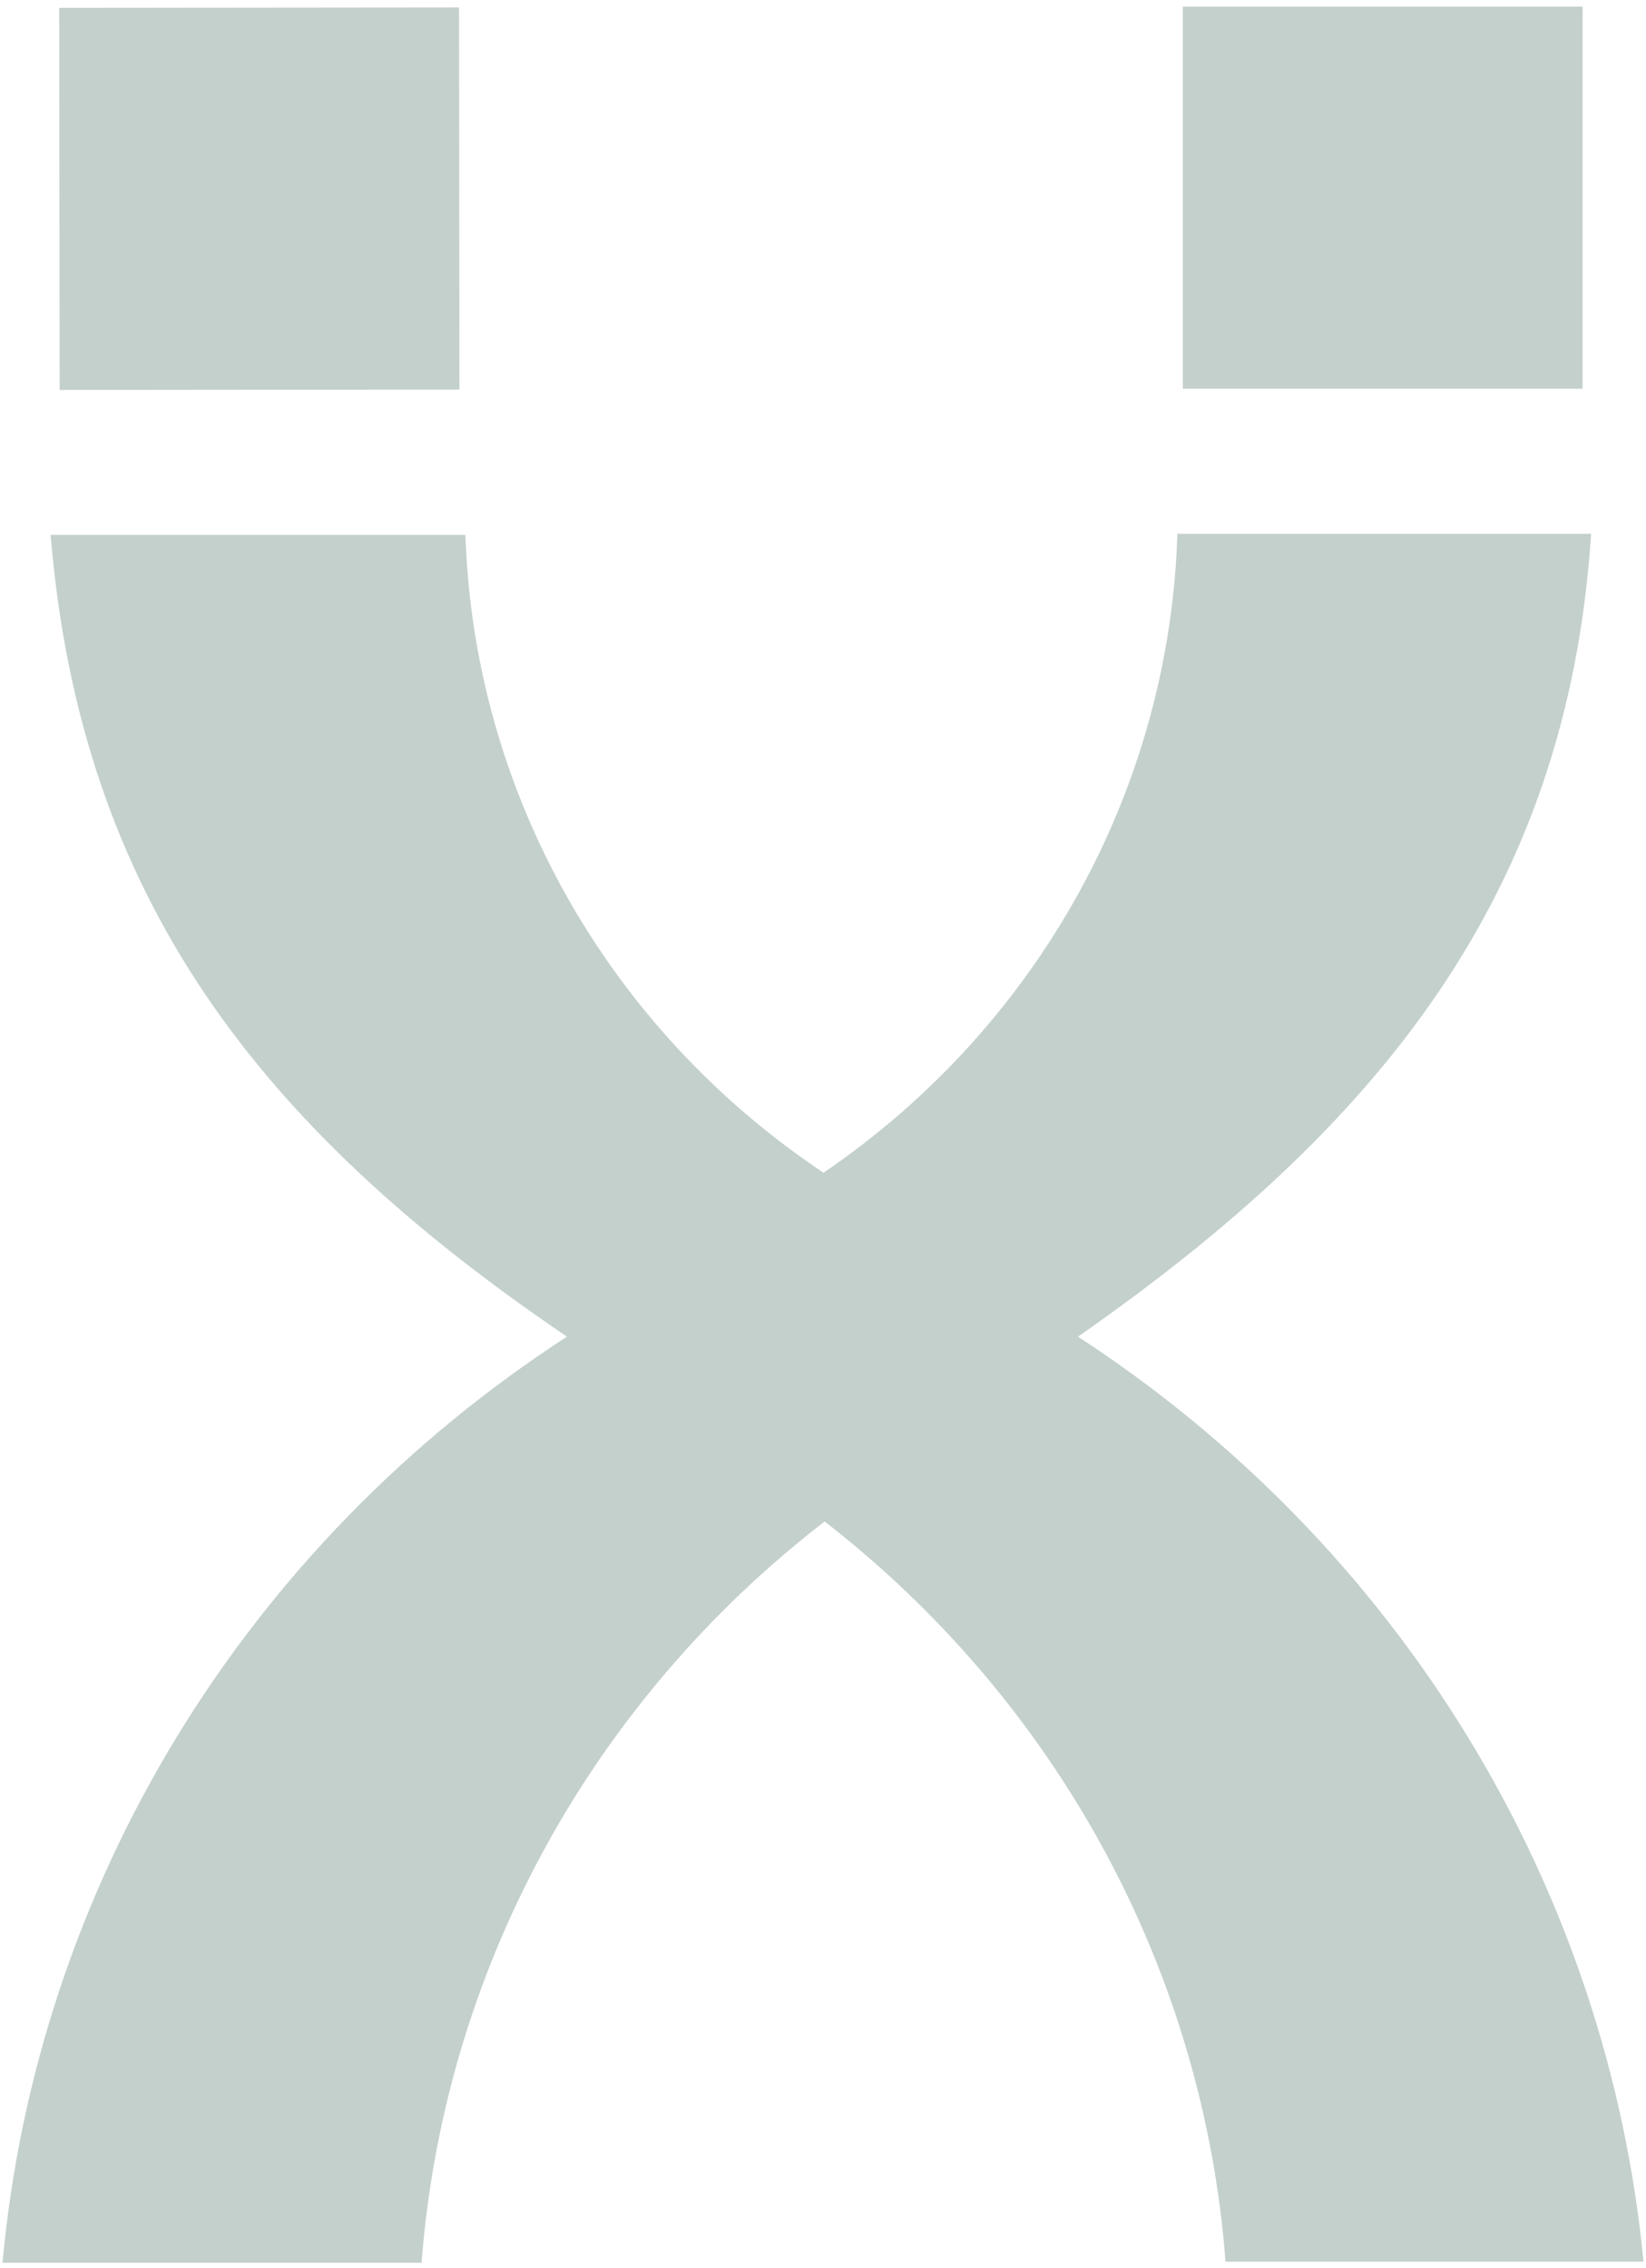
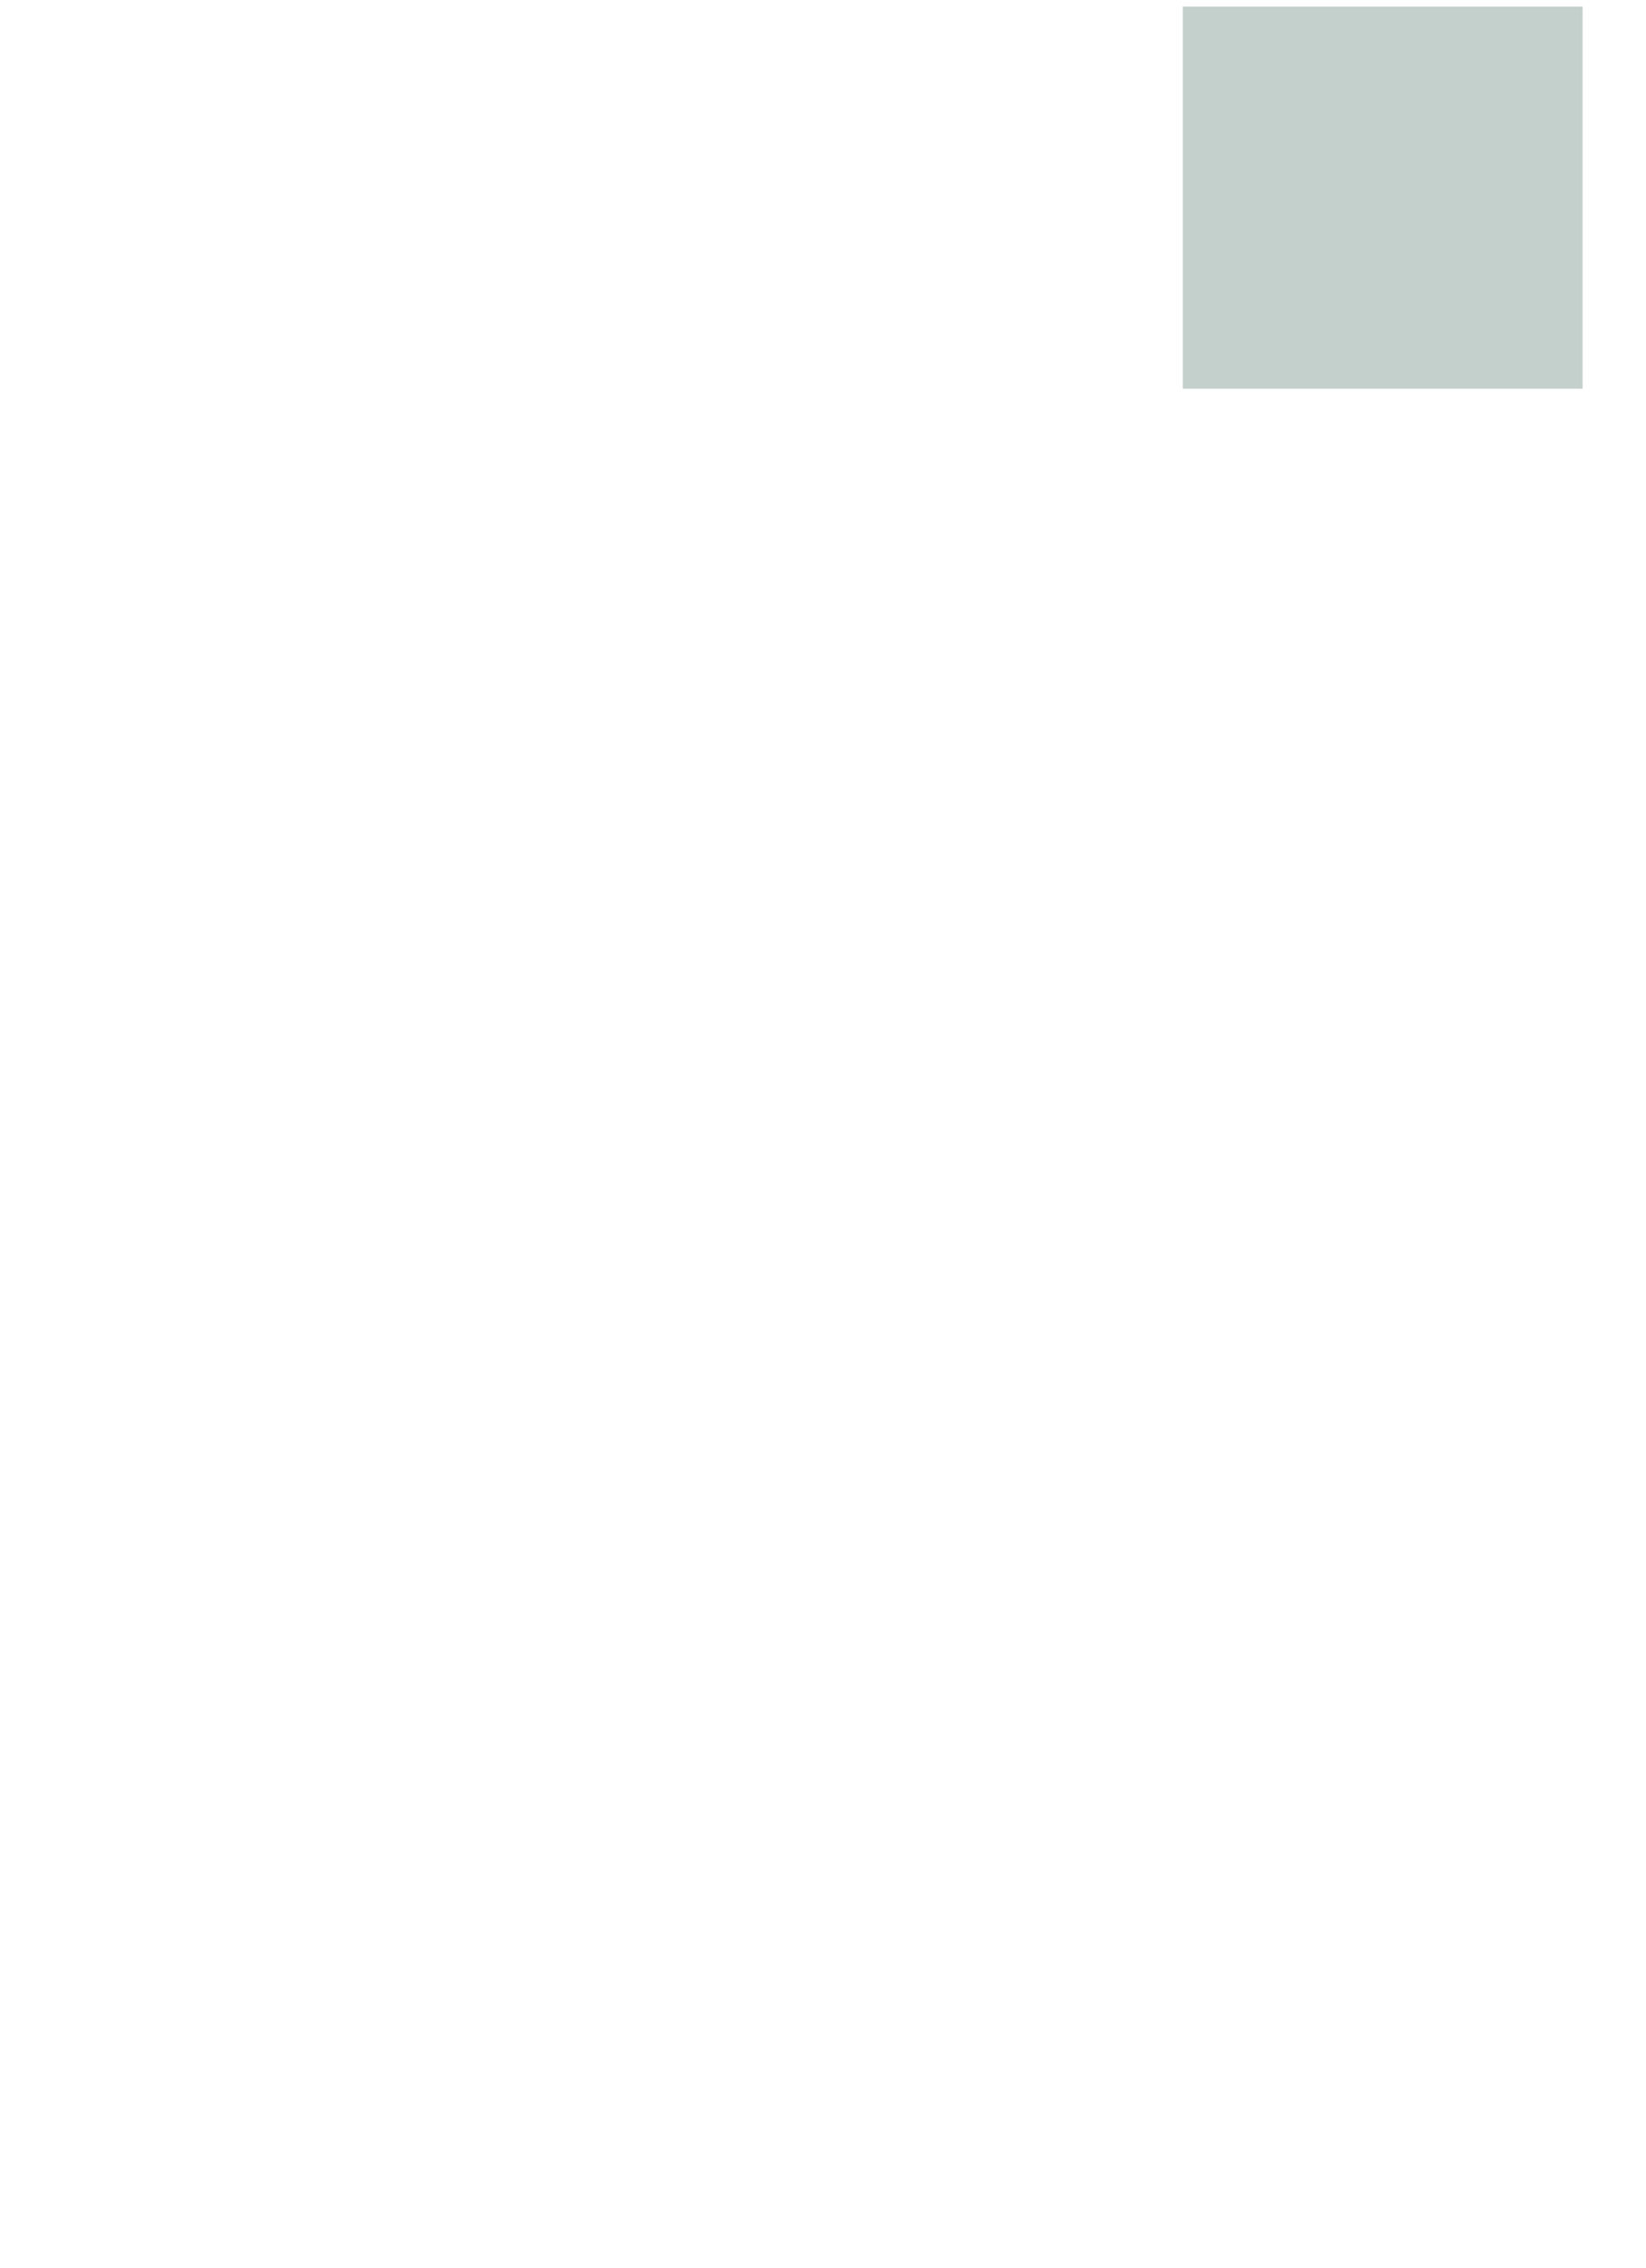
<svg xmlns="http://www.w3.org/2000/svg" width="217" height="299" viewBox="0 0 217 299" fill="none">
  <g opacity="0.25" clip-path="url(#clip0_1_1547)">
-     <path d="M216.67 298.191H161.565C160.129 279.242 154.69 260.789 145.595 243.993C136.499 227.197 123.941 212.422 108.712 200.598C93.414 212.412 80.793 227.197 71.647 244.019C62.502 260.842 57.03 279.335 55.579 298.329H0.331C2.572 273.832 10.424 250.14 23.304 229.006C36.185 207.872 53.766 189.837 74.746 176.234C34.156 148.705 10.619 118.284 6.673 70.52H61.357C61.902 87.176 66.462 103.473 74.665 118.086C82.87 132.699 94.486 145.217 108.571 154.623C122.531 145.104 134.02 132.529 142.12 117.903C150.218 103.276 154.706 87.003 155.222 70.382H209.763C206.662 118.146 181.576 148.705 142.114 176.234C163.048 189.866 180.603 207.888 193.498 228.986C206.398 250.084 214.316 273.727 216.67 298.191Z" fill="#124431" />
    <path d="M208.644 0.871H155.936V51.25H208.644V0.871Z" fill="#124431" />
-     <path d="M60.518 0.985L7.807 1.039L7.861 51.418L60.571 51.365L60.518 0.985Z" fill="#124431" />
  </g>
  <defs>
    <clipPath id="clip0_1_1547">
      <rect width="216.339" height="297.459" fill="white" transform="translate(0.33 0.871)" />
    </clipPath>
  </defs>
</svg>